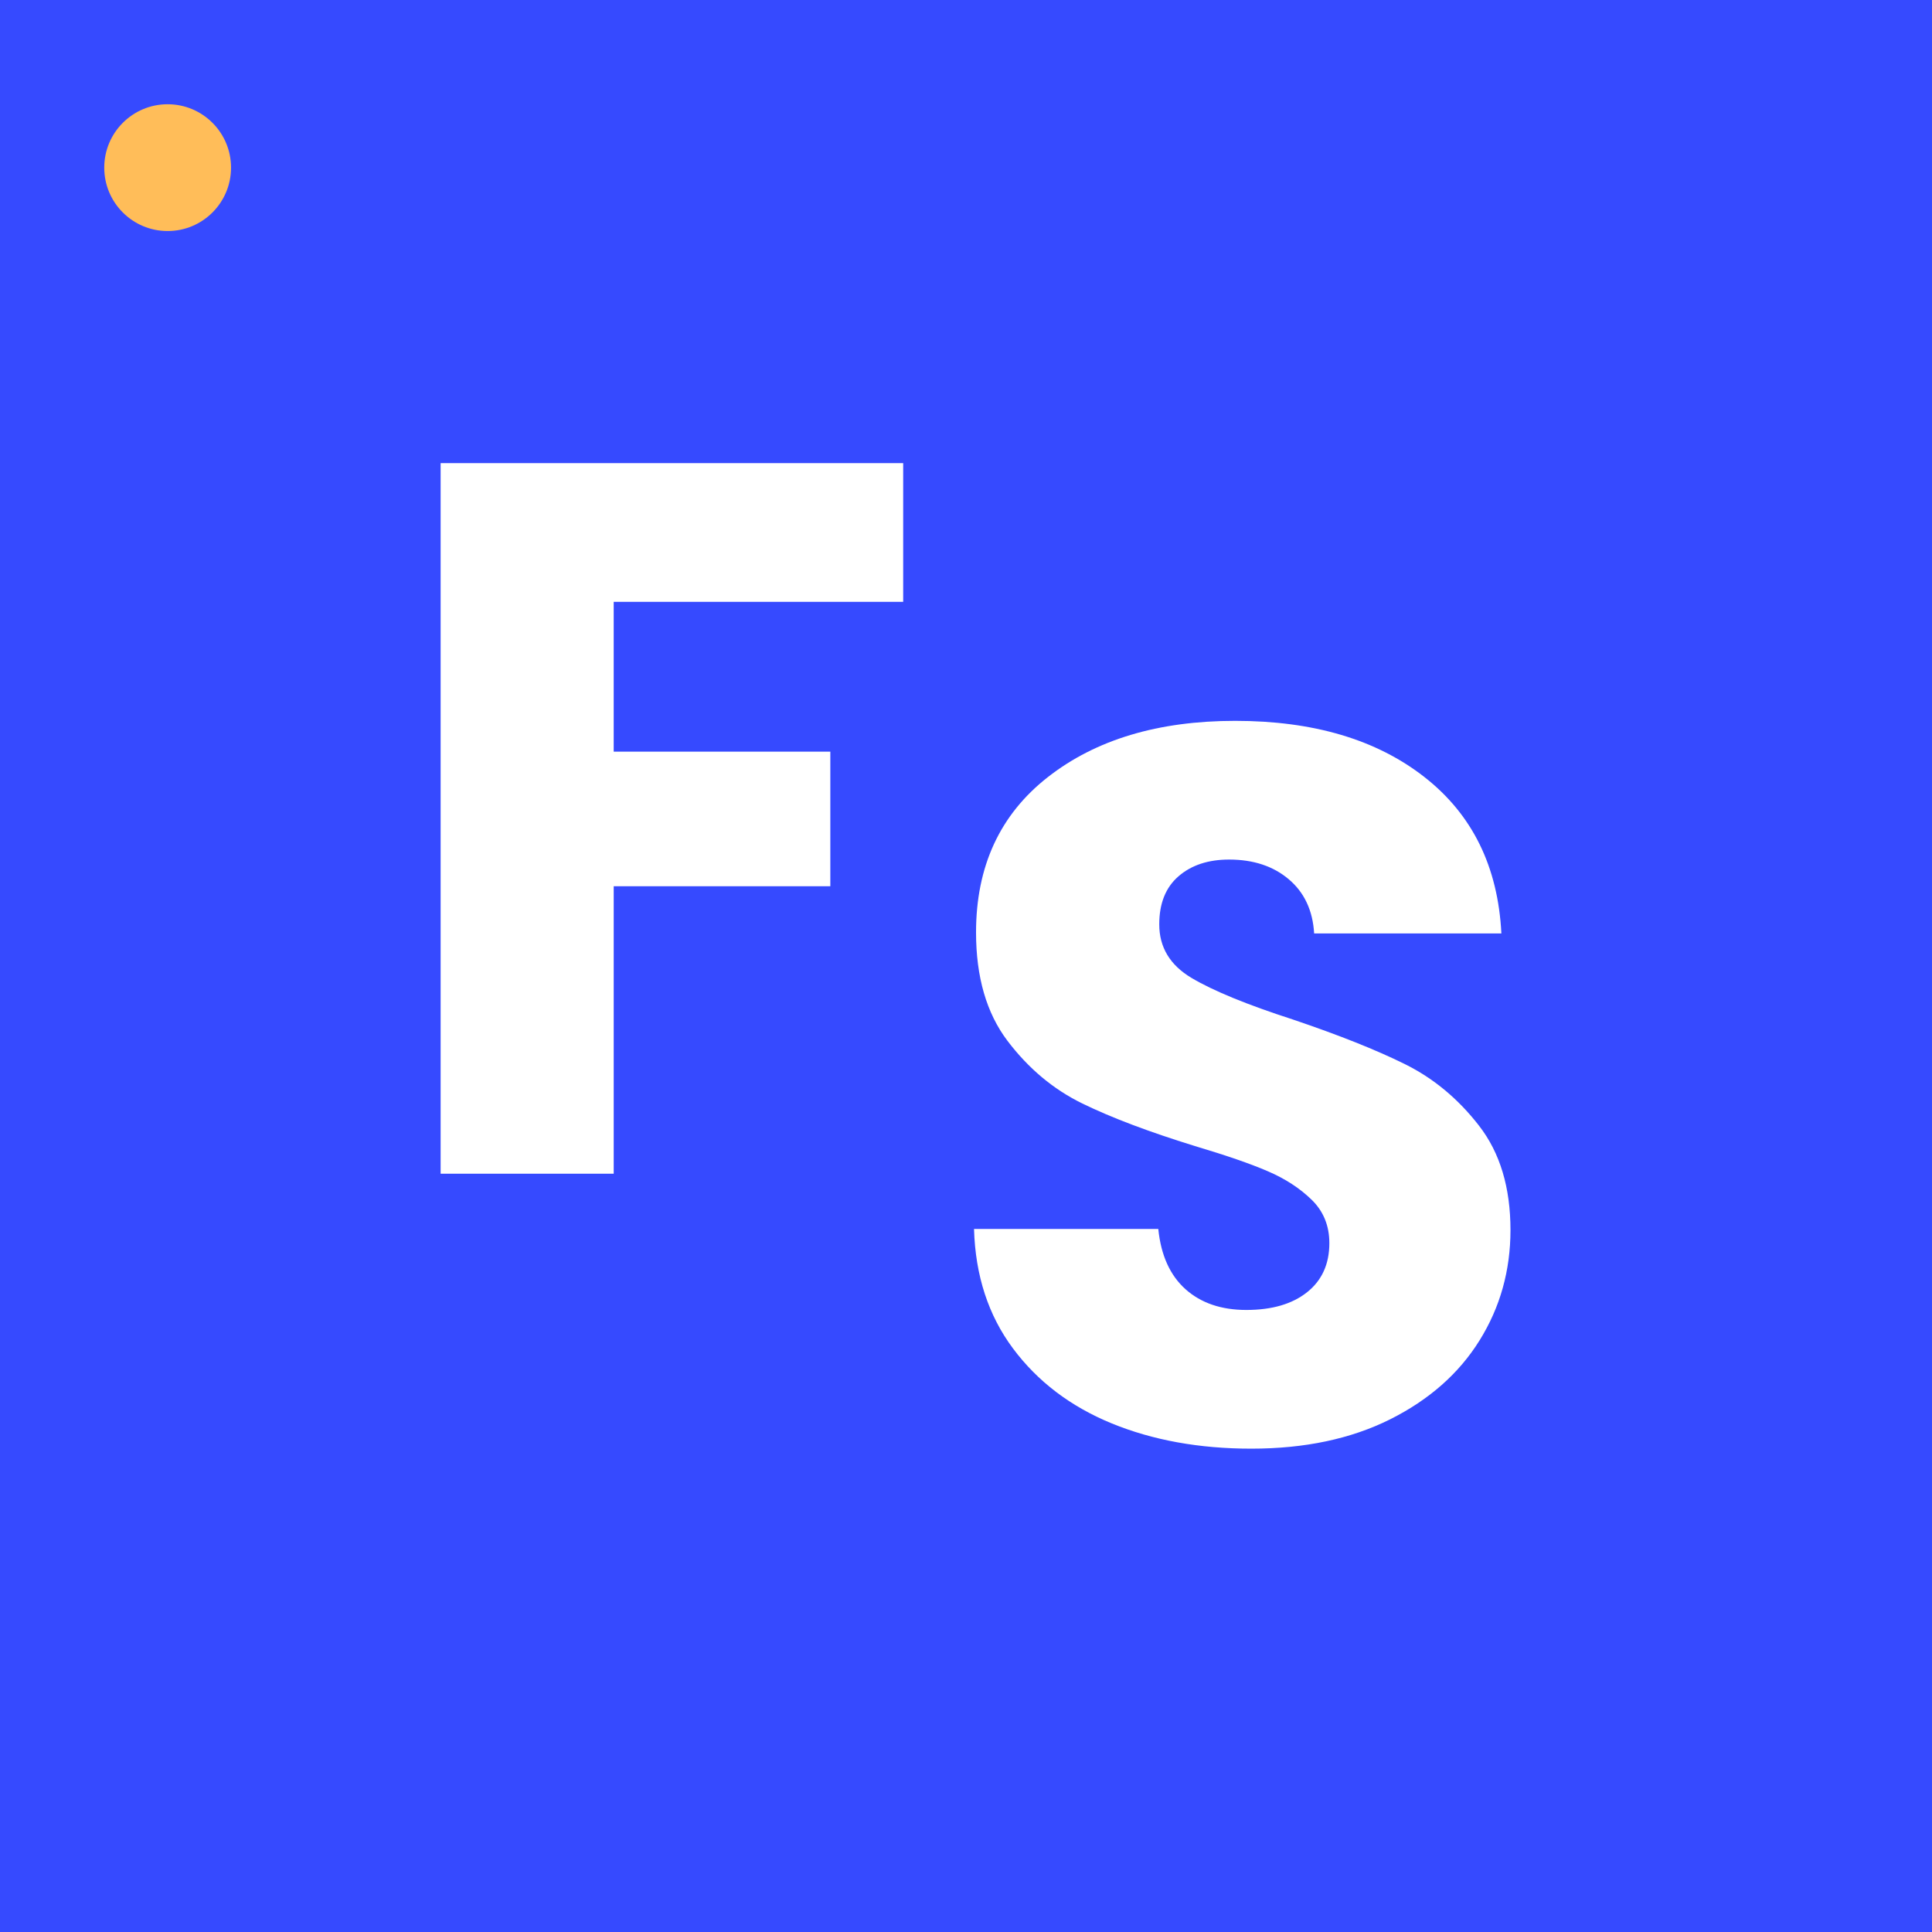
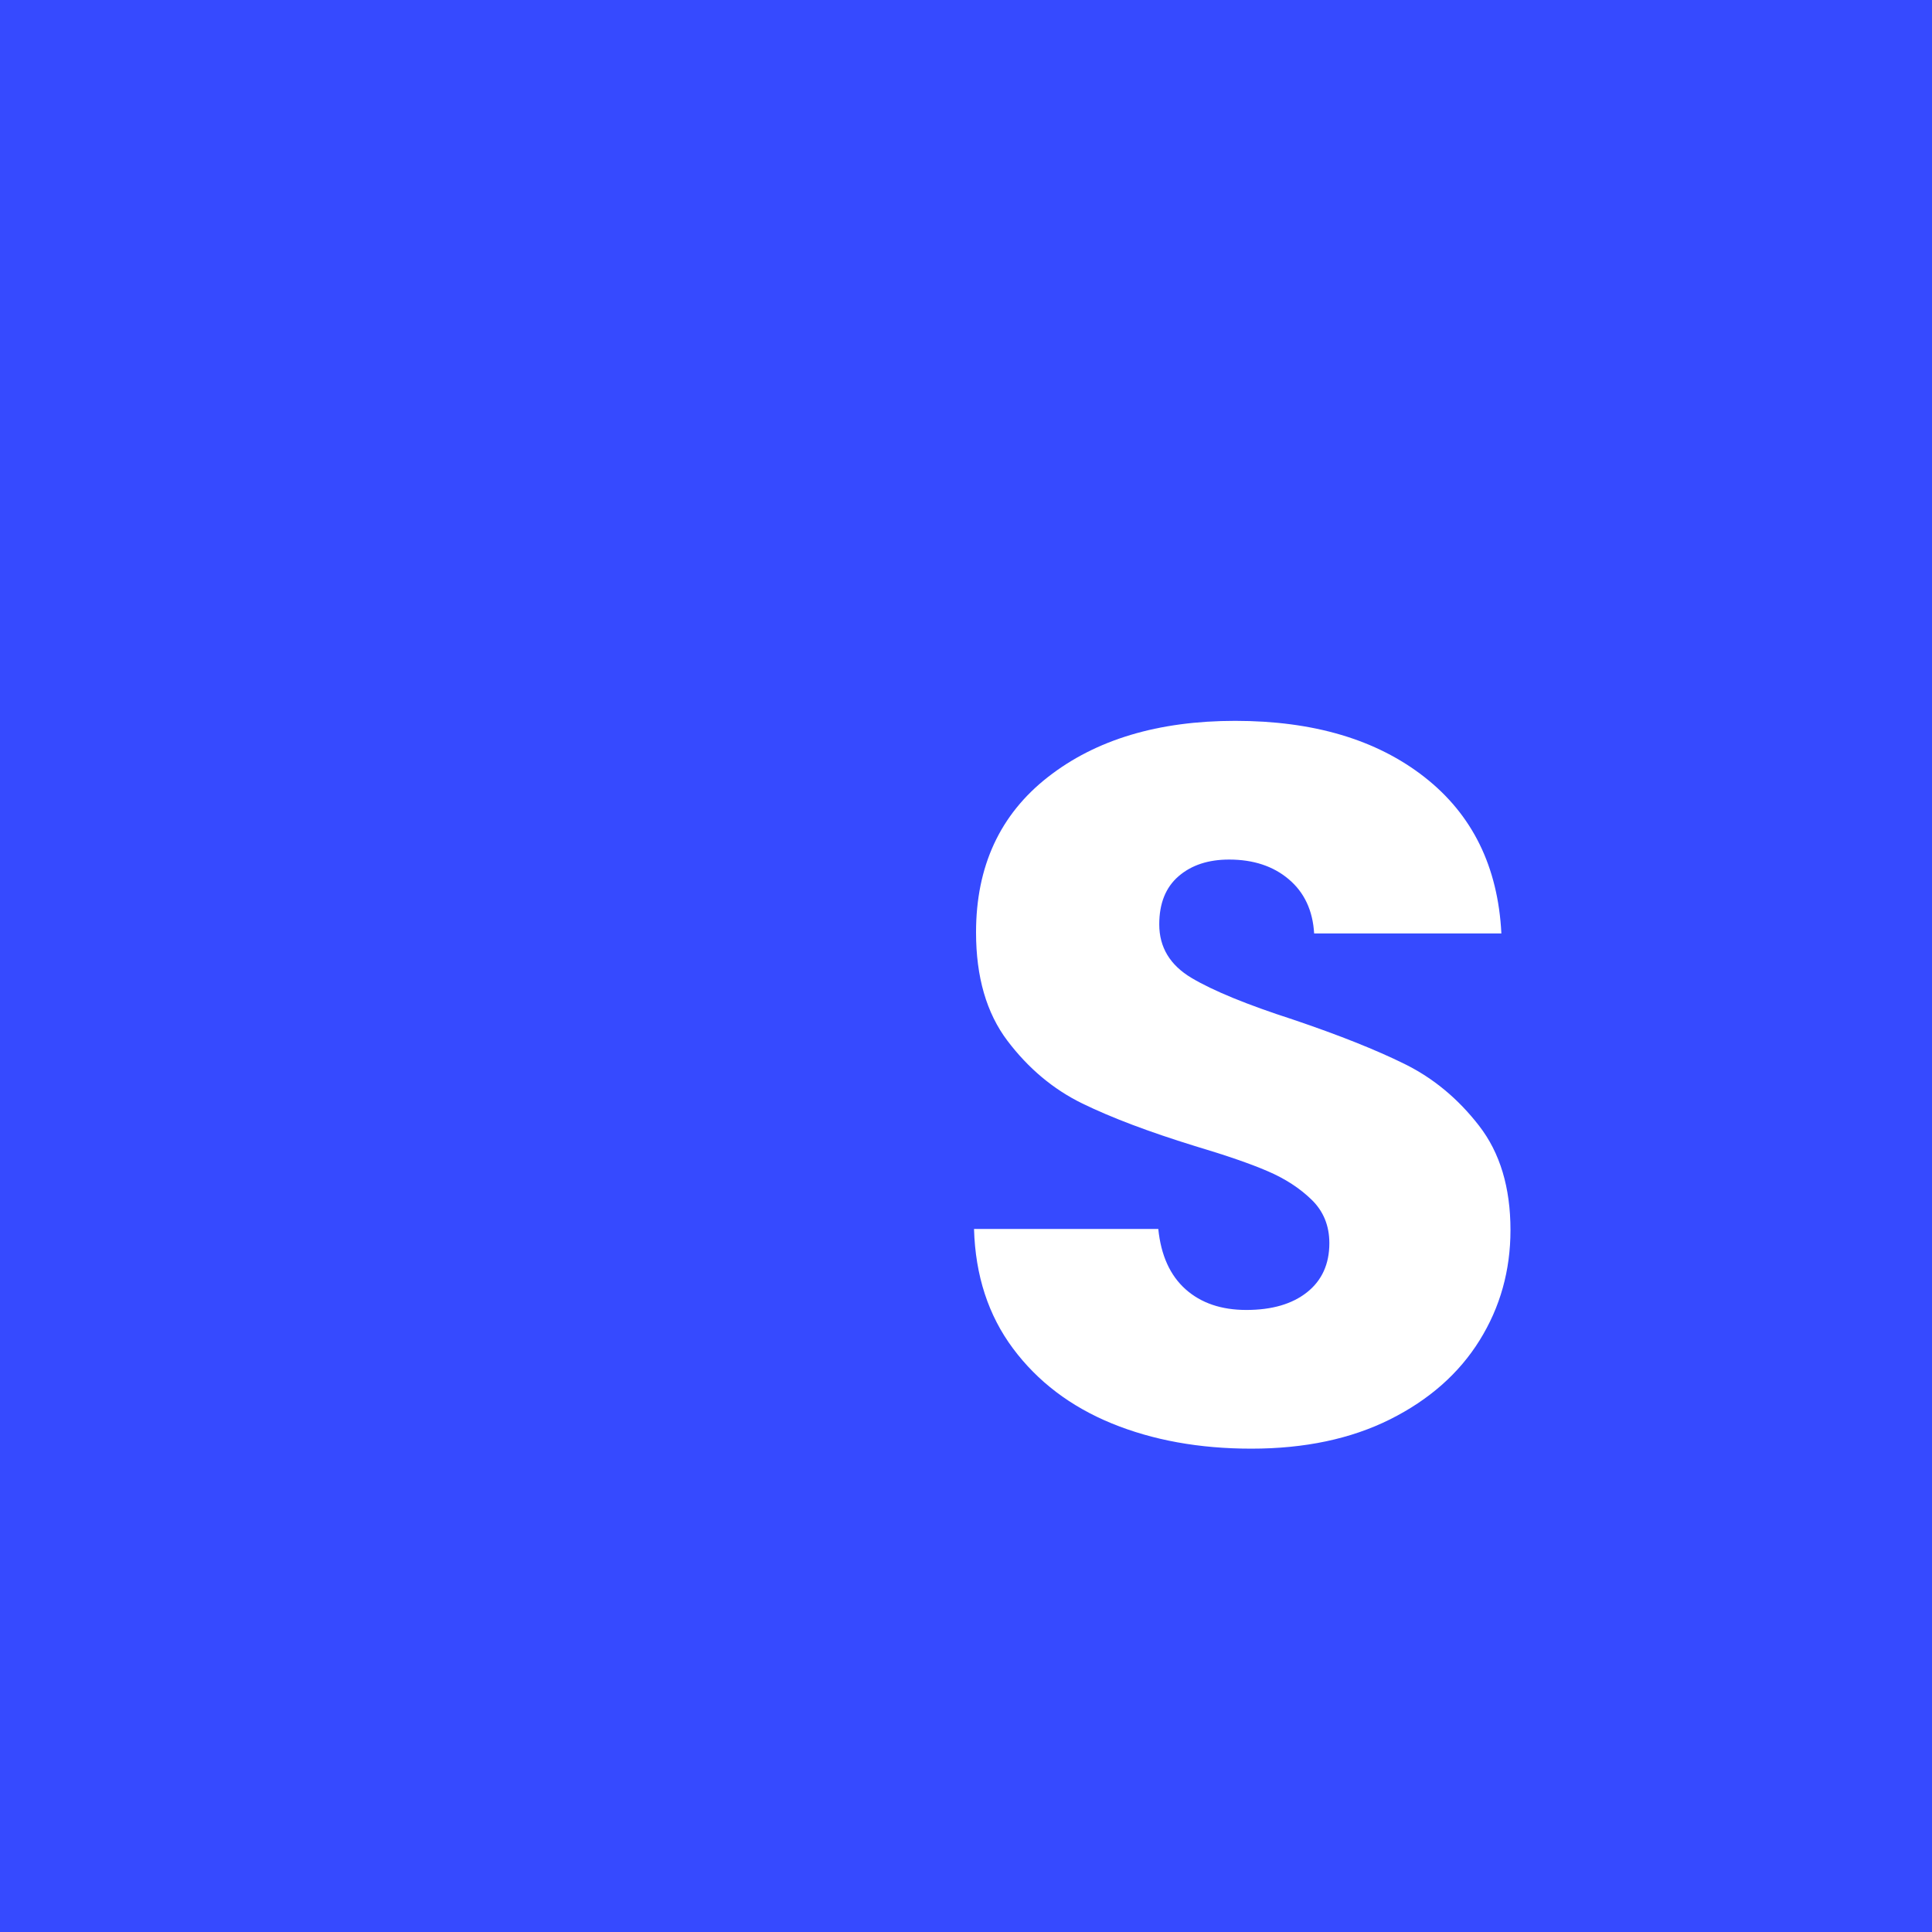
<svg xmlns="http://www.w3.org/2000/svg" data-bbox="0 0 375 375" height="500" viewBox="0 0 375 375" width="500" data-type="color">
  <g>
    <defs>
      <clipPath id="69c30578-cd16-4588-81a7-645ff430046d">
-         <path d="M20.234 20.234h24.61v24.61h-24.61Zm0 0" />
-       </clipPath>
+         </clipPath>
      <clipPath id="f6b0fb81-b6e5-43e9-8fc7-b7ac75506fbb">
        <path d="M32.54 20.234c-6.798 0-12.306 5.508-12.306 12.305s5.508 12.305 12.305 12.305 12.305-5.508 12.305-12.305-5.508-12.305-12.305-12.305m0 0" />
      </clipPath>
    </defs>
    <path fill="#ffffff" d="M375 0v375H0V0z" data-color="1" />
    <path fill="#364aff" d="M375 0v375H0V0z" data-color="2" />
    <g clip-path="url(#69c30578-cd16-4588-81a7-645ff430046d)">
      <g clip-path="url(#f6b0fb81-b6e5-43e9-8fc7-b7ac75506fbb)">
-         <path d="M20.234 20.234h24.61v24.61h-24.61Zm0 0" fill="#ffbd59" data-color="3" />
+         <path d="M20.234 20.234h24.61v24.61h-24.61m0 0" fill="#ffbd59" data-color="3" />
      </g>
    </g>
    <path d="M242.886 281.184q-15.128.002-27.11-4.906-11.985-4.921-19.156-14.547c-4.78-6.414-7.304-14.145-7.562-23.188h35.766c.52 5.118 2.285 9.016 5.296 11.704 3.008 2.68 6.942 4.015 11.797 4.015q7.453.001 11.782-3.437c2.882-2.29 4.328-5.47 4.328-9.532q-.002-5.091-3.453-8.437c-2.293-2.227-5.11-4.063-8.454-5.5q-5.001-2.168-14.234-4.922c-8.906-2.75-16.18-5.5-21.812-8.25q-8.438-4.123-14.532-12.172-6.093-8.06-6.093-21.031c0-12.832 4.648-22.883 13.953-30.156q13.95-10.906 36.344-10.907 22.793.001 36.734 10.907 13.952 10.907 14.937 30.359h-36.343q-.393-6.684-4.922-10.516-4.518-3.827-11.578-3.828c-4.063 0-7.34 1.086-9.829 3.25q-3.736 3.235-3.734 9.328 0 6.674 6.281 10.407 6.295 3.738 19.657 8.062 13.359 4.516 21.703 8.64 8.356 4.127 14.437 11.985 6.094 7.861 6.094 20.235 0 11.783-6 21.421c-3.992 6.418-9.781 11.528-17.375 15.329q-11.392 5.687-26.922 5.687m0 0" fill="#ffffff" data-color="1" />
-     <path d="M175.307 89.894v26.922h-56.188v29.078h42.047v26.125H119.12v55.797H85.525V89.894Zm0 0" fill="#ffffff" data-color="1" />
  </g>
</svg>